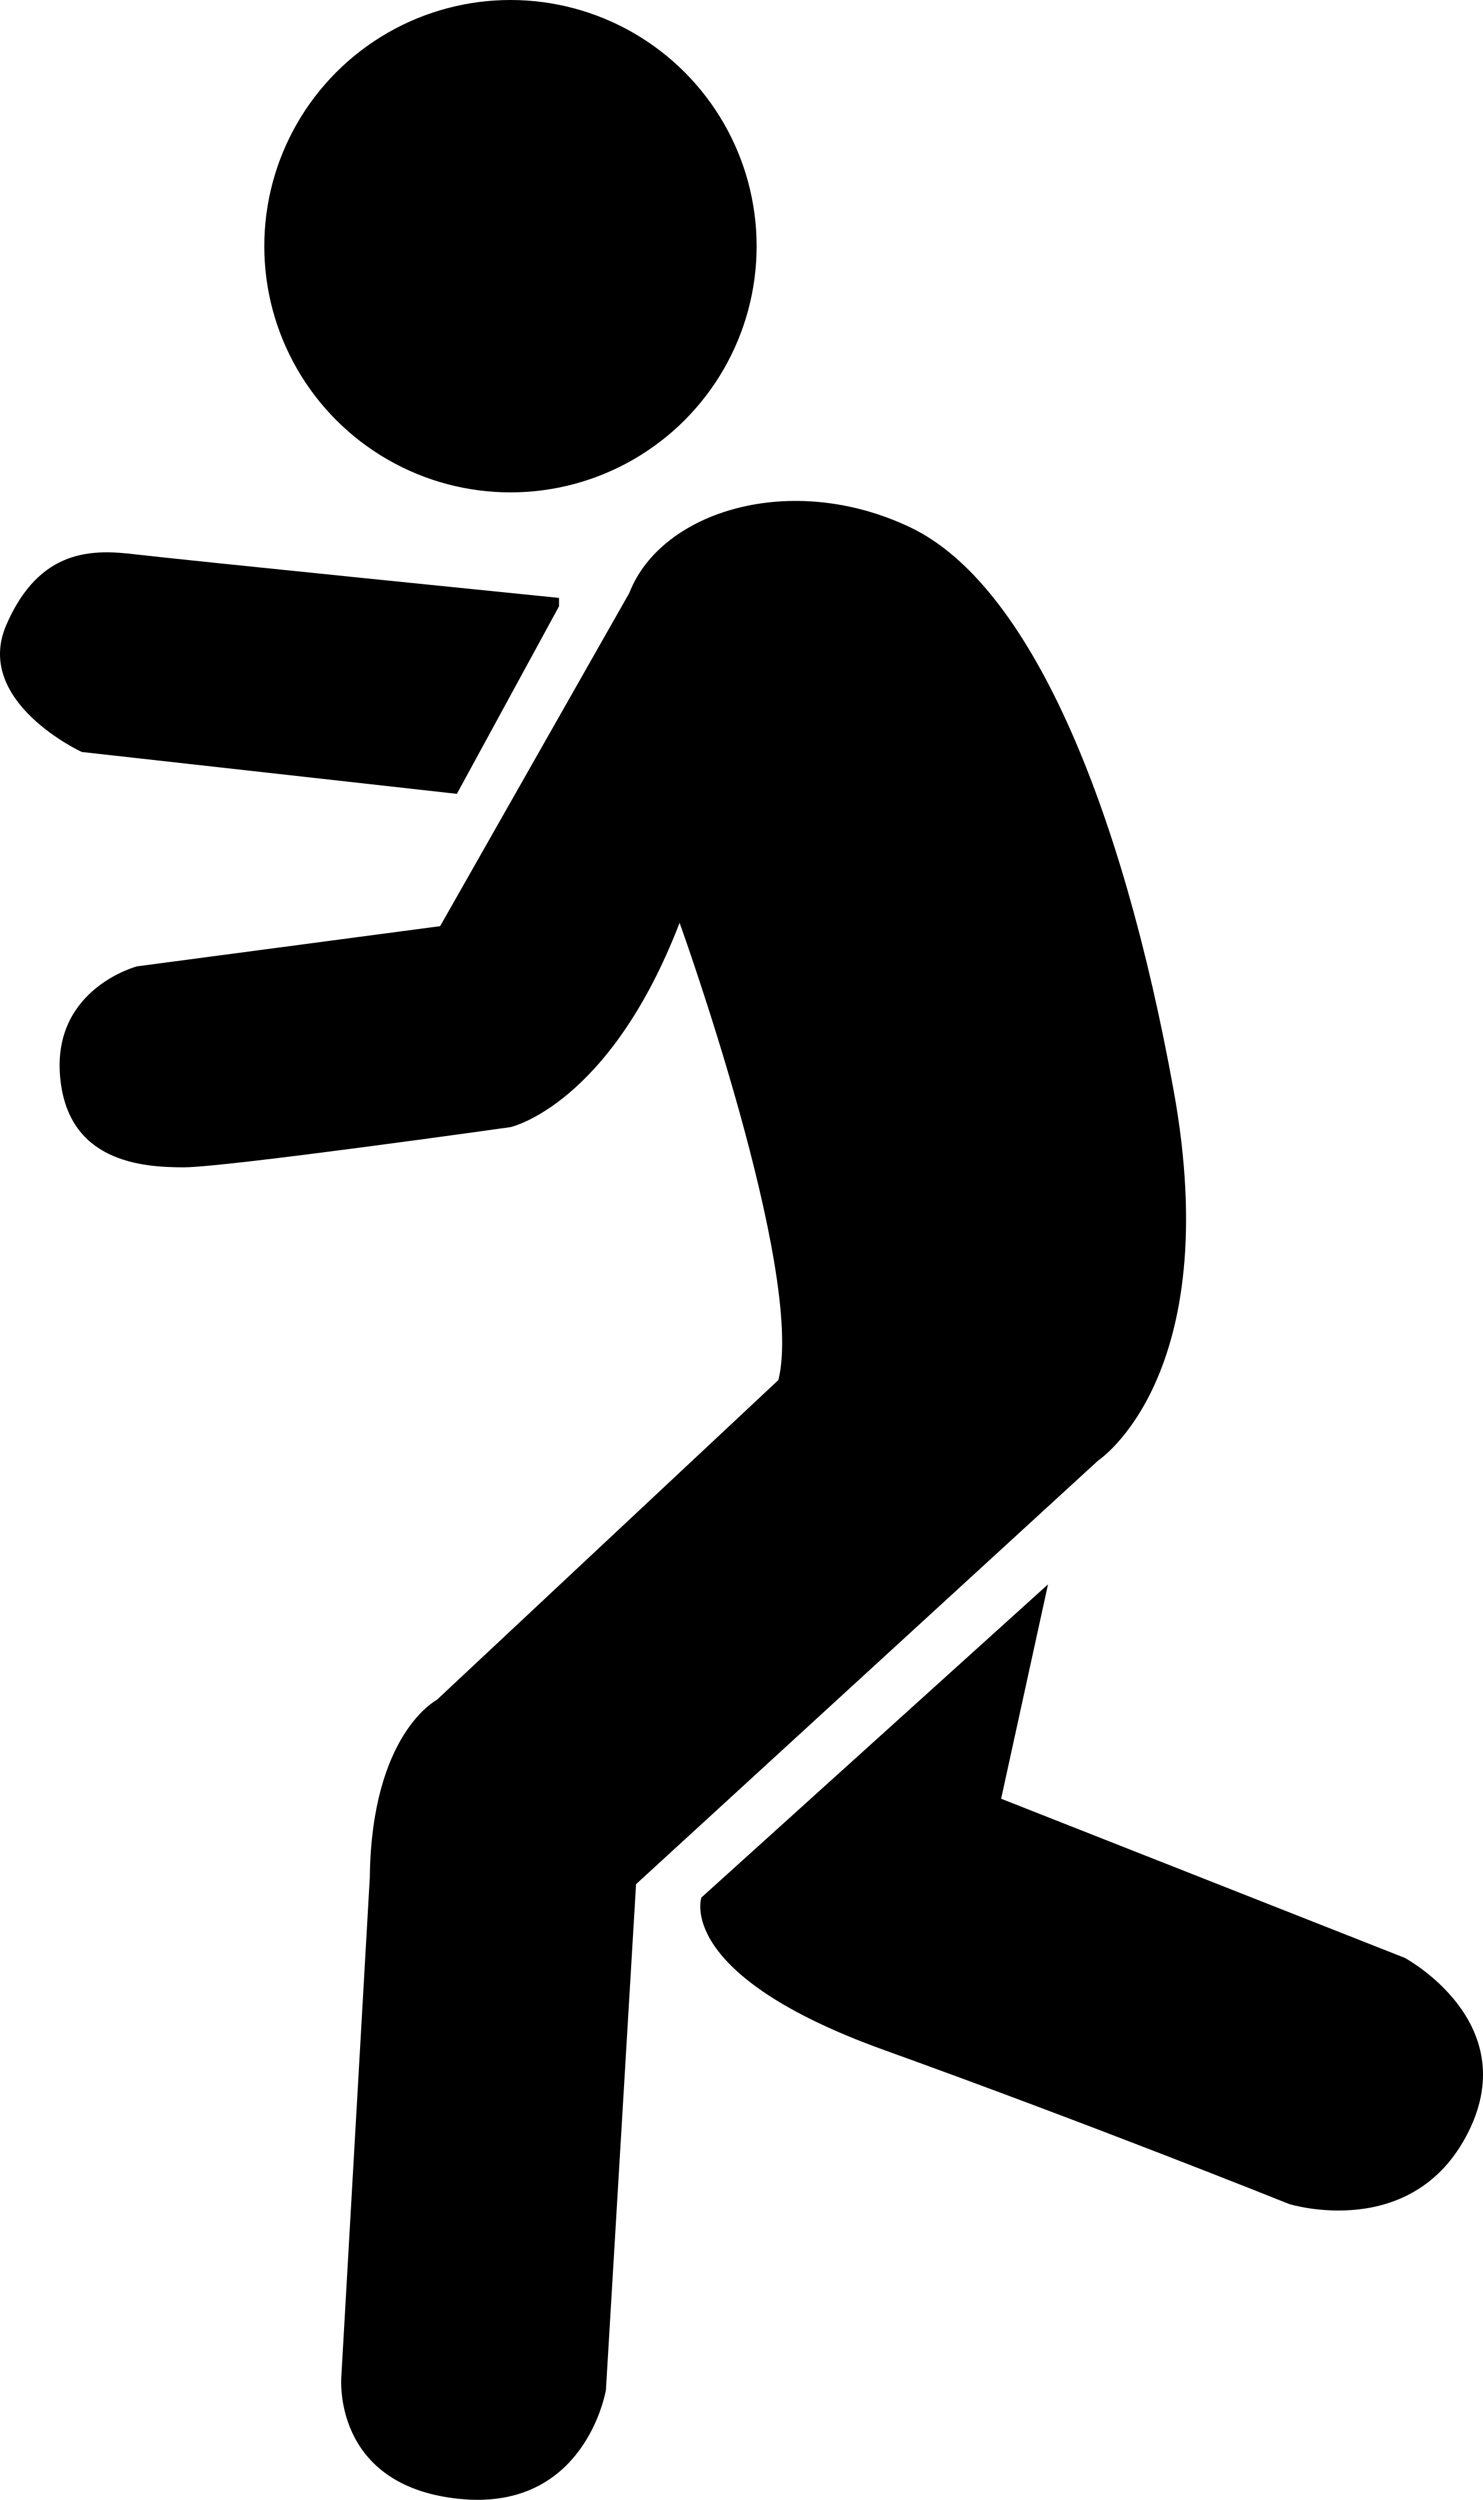
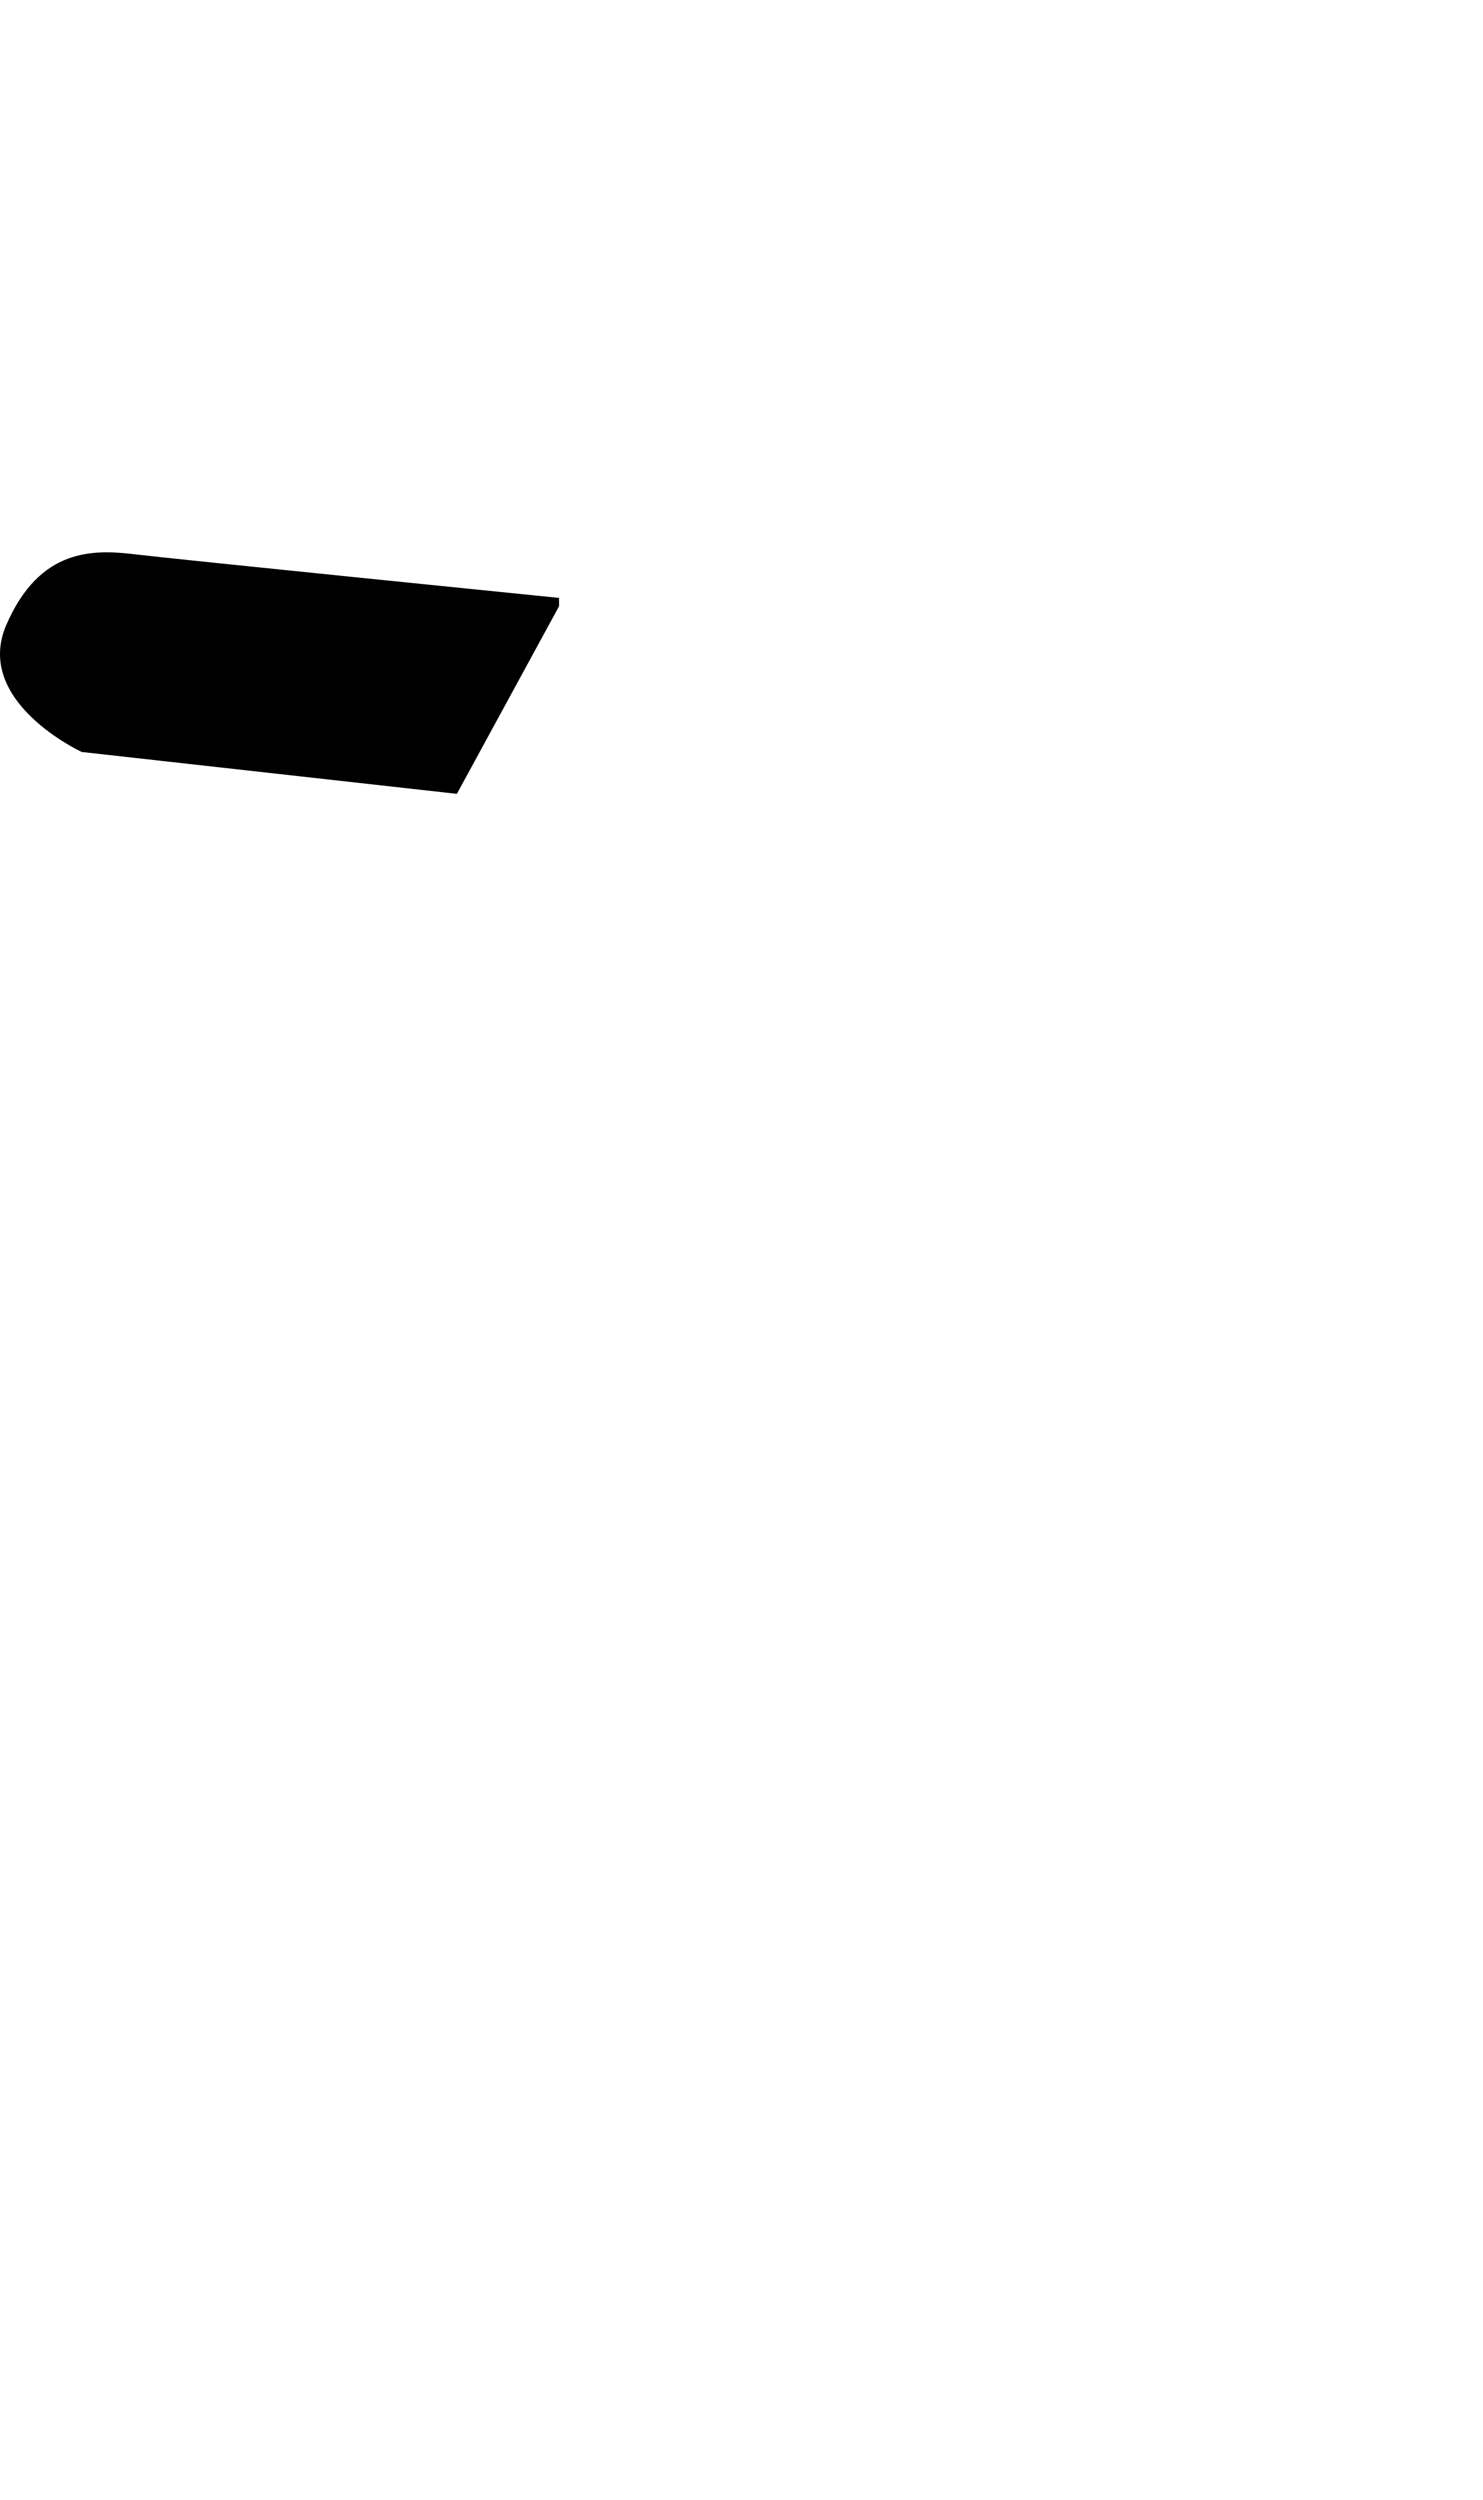
<svg xmlns="http://www.w3.org/2000/svg" version="1.1" id="Layer_1" x="0px" y="0px" width="168.18px" height="283.465px" viewBox="0 0 168.18 283.465" enable-background="new 0 0 168.18 283.465" xml:space="preserve">
-   <circle cx="57.889" cy="27.917" r="27.917" />
  <path d="M63.397,68.748l-11.585,21.27L9.272,85.27c0,0-12.344-5.697-8.546-14.433s9.875-8.546,14.623-7.976  s48.048,4.938,48.048,4.938V68.748z" />
-   <path d="M71.373,67.229l-21.46,37.792l-34.374,4.558c0,0-9.496,2.469-8.736,12.344s9.306,10.445,14.053,10.445  s37.033-4.558,37.033-4.558s11.205-2.469,19.181-23.169c0,0,14.243,39.502,11.205,51.846L49.533,192.76  c0,0-7.407,3.798-7.596,20.131l-3.228,56.594c0,0-1.139,12.344,13.294,13.864s16.712-12.344,16.712-12.344l3.418-57.353  l52.416-48.048c0,0,14.433-9.496,8.546-41.97c-5.887-32.475-16.332-57.353-29.816-63.81C89.794,53.365,74.981,57.923,71.373,67.229z  " />
-   <path d="M118.851,179.656L79.539,215.17c0,0-3.039,8.736,20.7,17.282c23.739,8.546,45.959,17.472,45.959,17.472  s14.053,4.368,20.321-8.166c6.267-12.534-7.217-19.751-7.217-19.751l-45.769-18.042L118.851,179.656z" />
</svg>